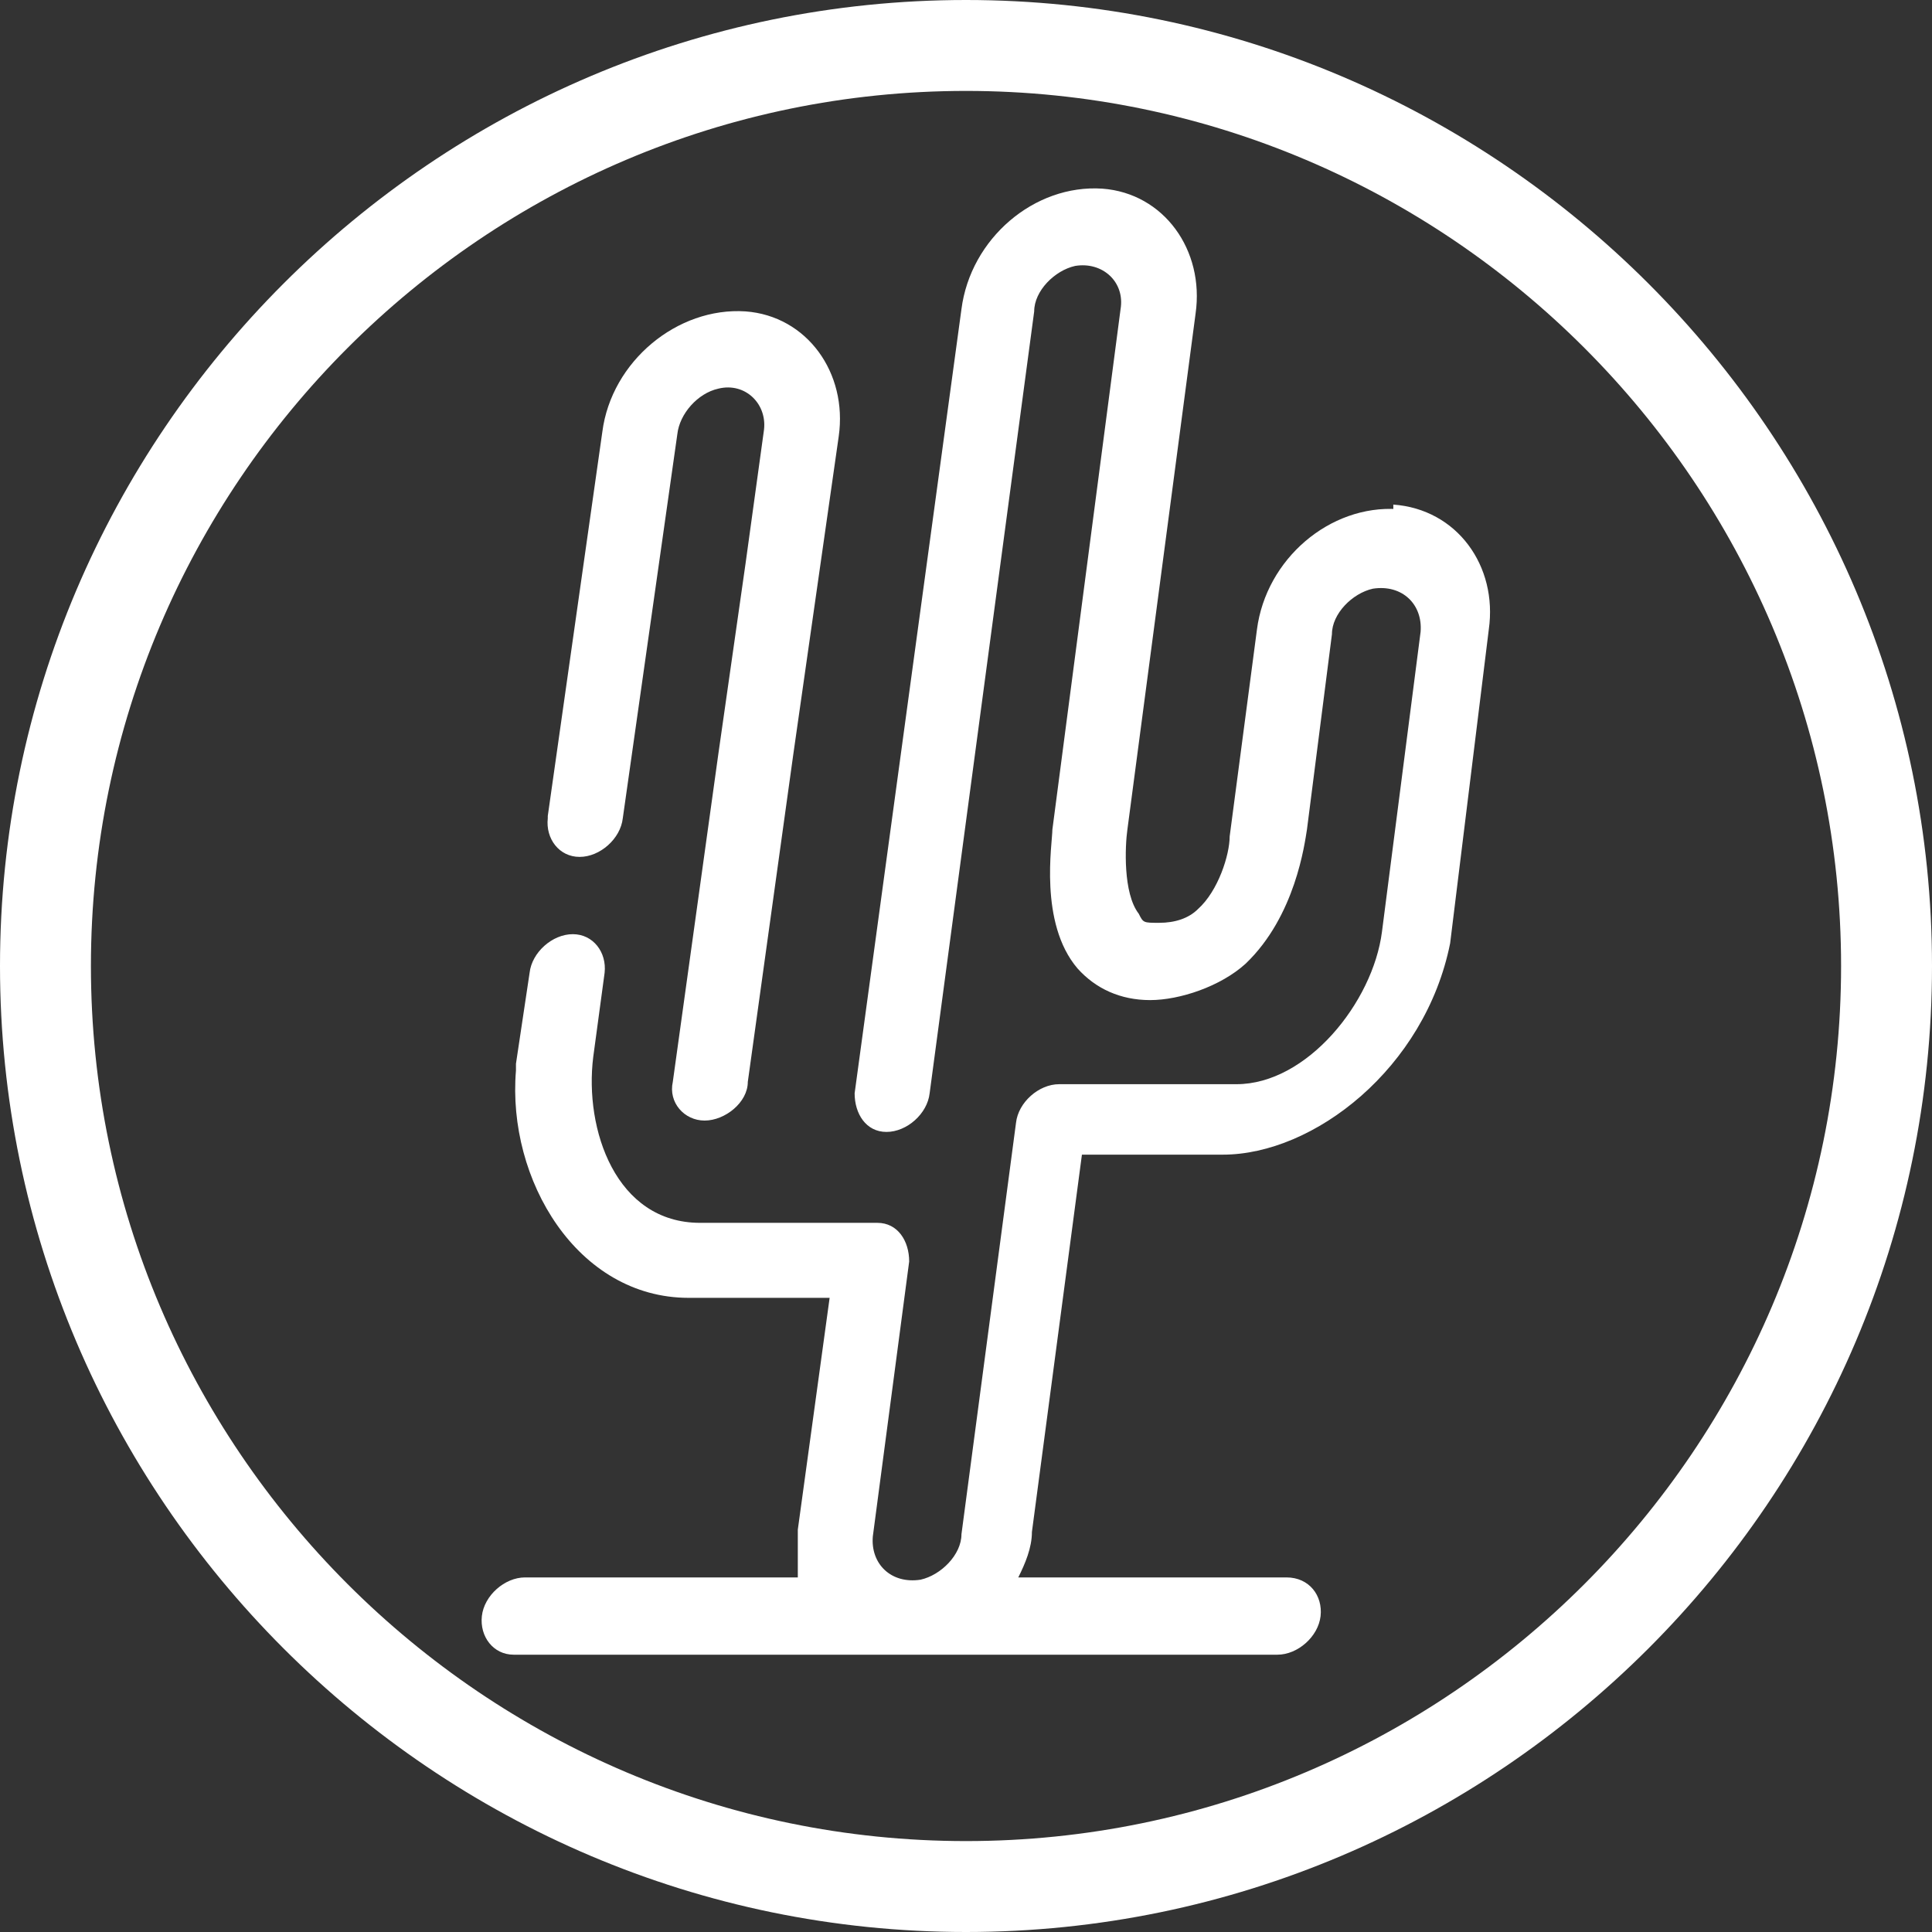
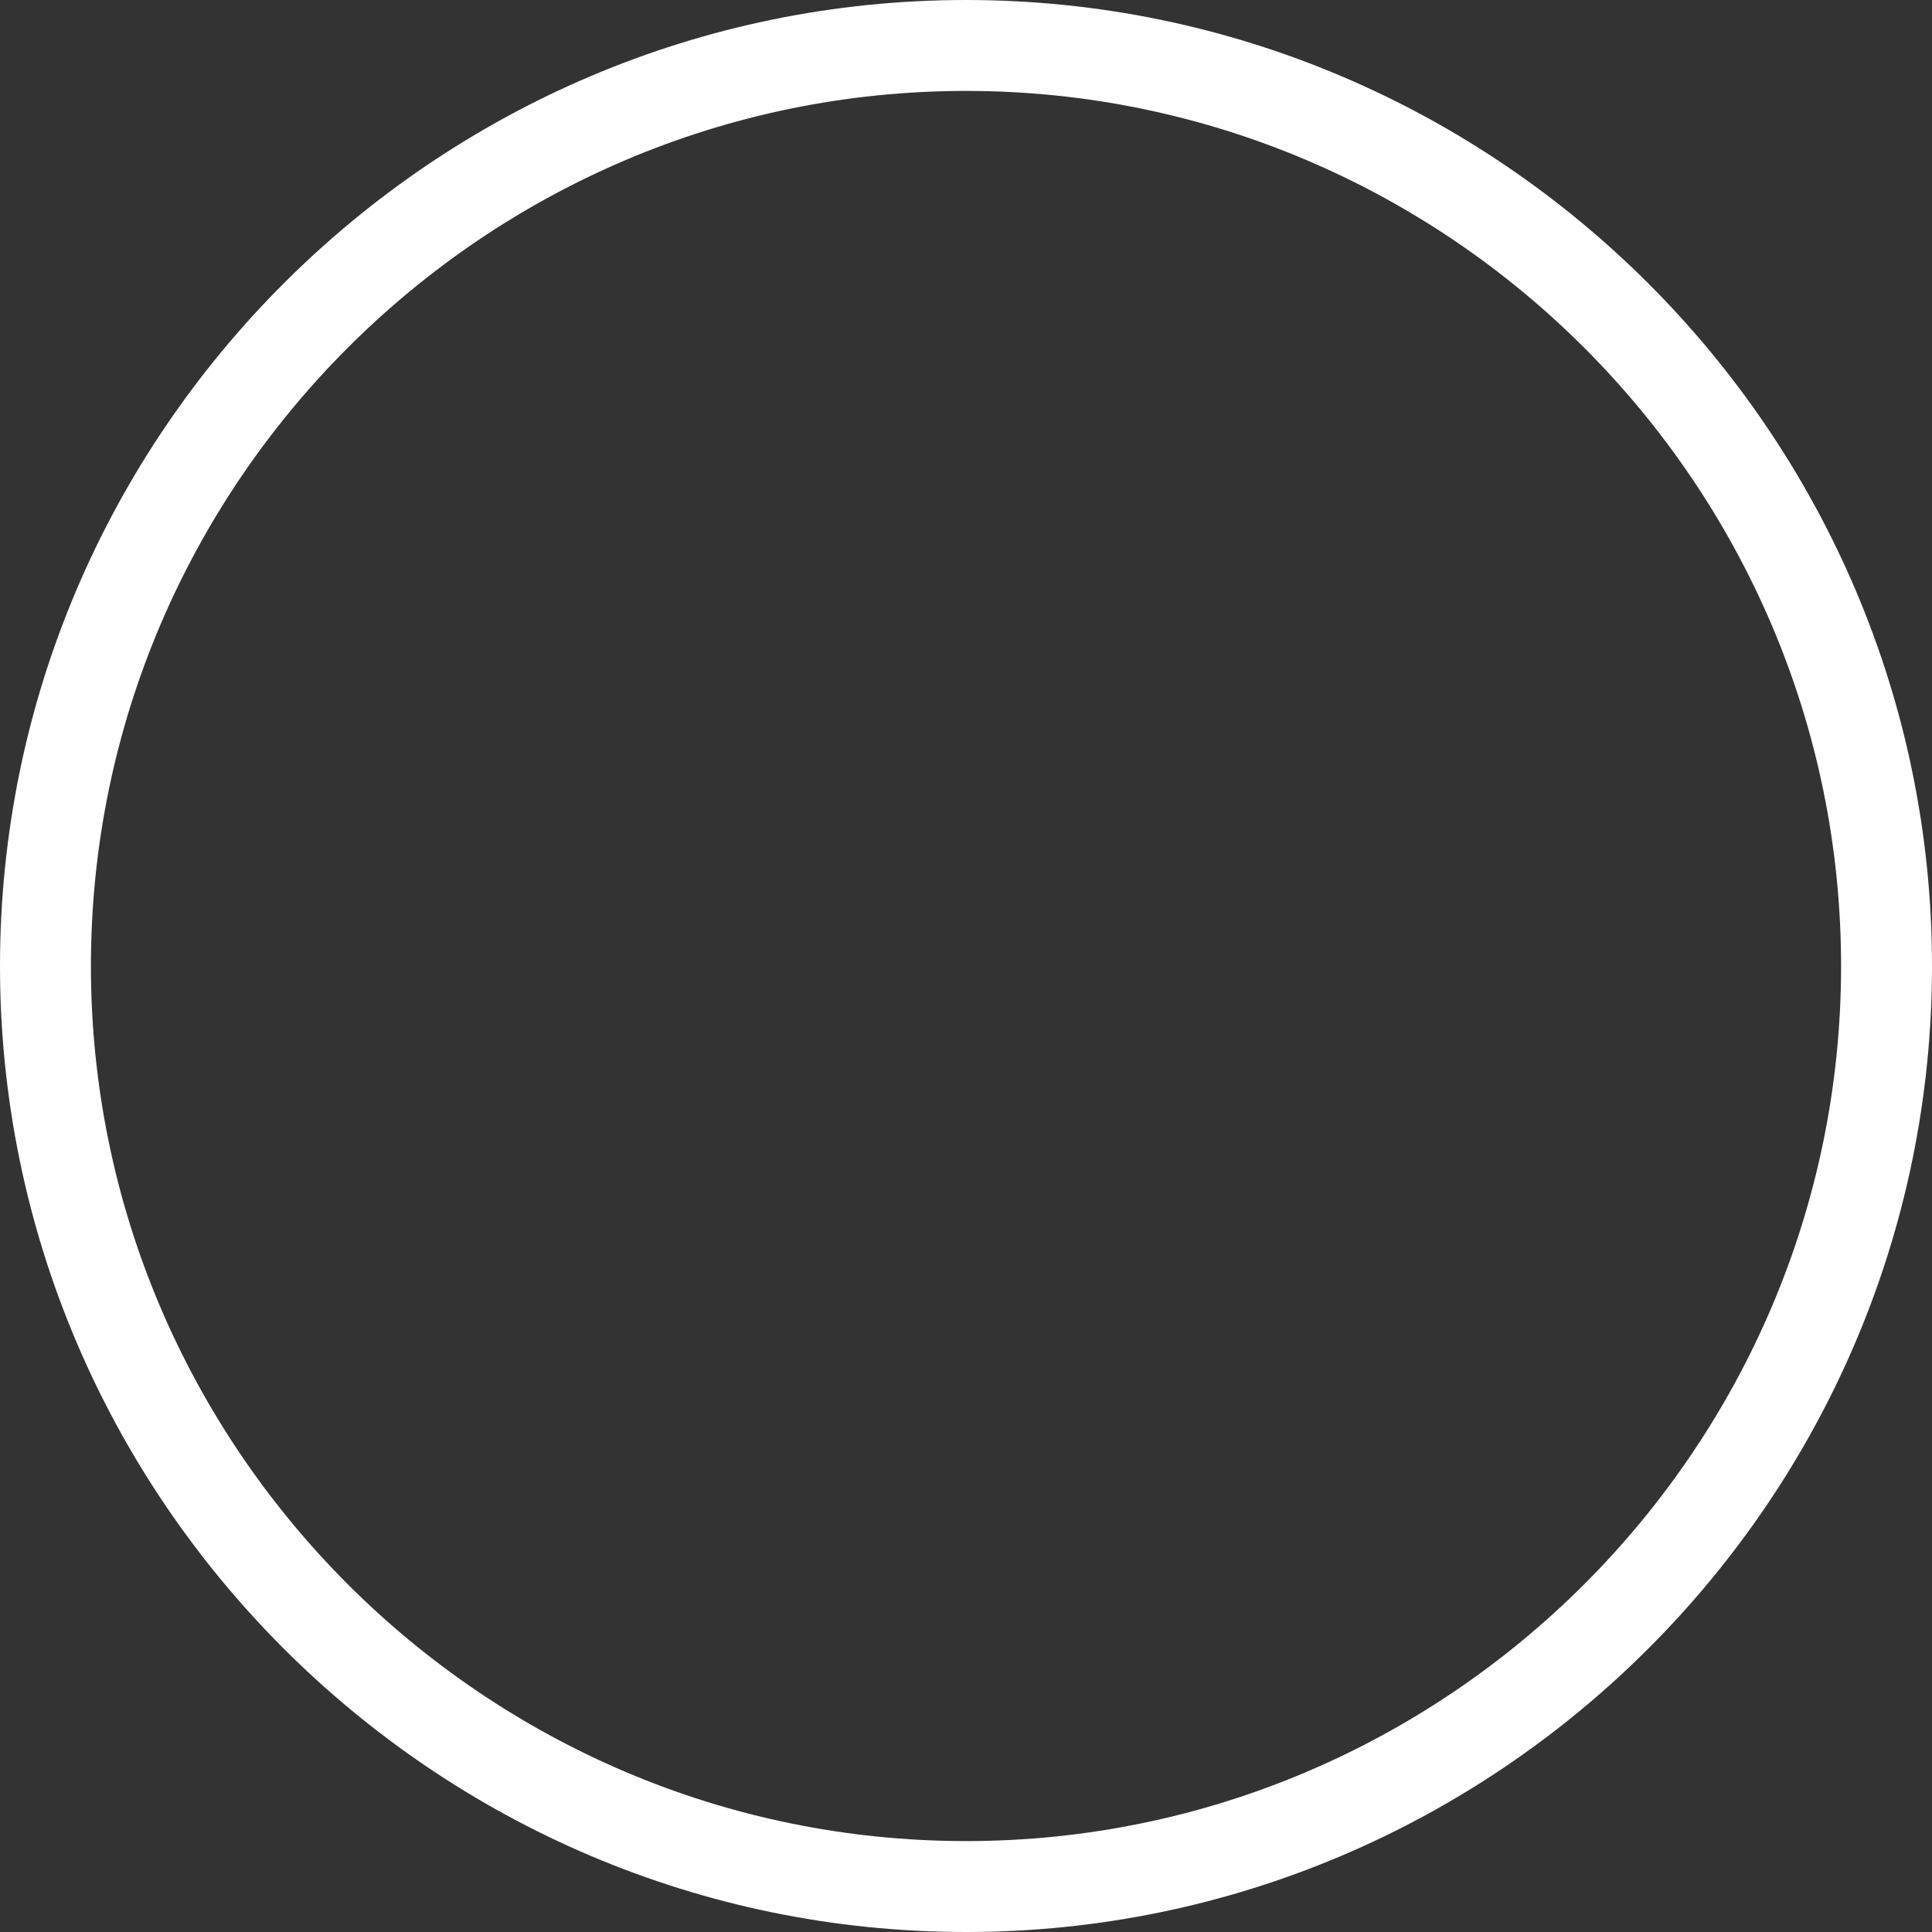
<svg xmlns="http://www.w3.org/2000/svg" version="1.1" viewBox="0 0 85 85">
  <rect x="0" y="0" width="85" height="85" fill="#333333" stroke="none" />
  <defs>
    <style>
      .cls-1 {
        fill: #fff;
      }
    </style>
  </defs>
  <g>
    <g id="Layer_1">
      <g id="_x34_">
        <path class="cls-1" d="M42.5,85C19.1,85,0,65.9,0,42.5S19.1,0,42.5,0s42.5,19.1,42.5,42.5-19.1,42.5-42.5,42.5ZM42.5,4C21.3,4,4,21.3,4,42.5s17.3,38.5,38.5,38.5,38.5-17.3,38.5-38.5S63.7,4,42.5,4Z" />
-         <path class="cls-1" d="M24.1,35.9l2.4-16.9c.4-3.1,3.3-5.5,6.3-5.3,2.7.2,4.5,2.7,4.1,5.5l-.8,5.6-1.2,8.4-2,14.4c0,.9-1,1.7-1.9,1.7s-1.6-.8-1.4-1.7l2-14.4,1.2-8.4.8-5.8c.2-1.2-.8-2.2-2-1.9-.9.2-1.7,1.1-1.8,2l-2.4,16.9c-.1.9-1,1.7-1.9,1.7s-1.5-.8-1.4-1.7h0ZM61.5,22.4c-3-.2-5.8,2.2-6.2,5.3l-1.2,9.1h0c0,.8-.5,2.4-1.4,3.2-.4.4-1,.6-1.7.6s-.7,0-.9-.4c-.7-.9-.6-3-.5-3.7h0l3-22.7c.4-2.8-1.4-5.3-4.1-5.5-3-.2-5.8,2.2-6.2,5.3l-4.7,34.5c0,.9.5,1.7,1.4,1.7s1.8-.8,1.9-1.7l4.6-34.4c0-.9.9-1.8,1.8-2,1.2-.2,2.2.7,2,1.9l-3,22.9c0,.6-.6,4.1,1.1,6.1.8.9,1.9,1.4,3.2,1.4s3.1-.6,4.2-1.6c2.2-2.1,2.6-5.3,2.7-5.9l1.1-8.6c0-.9.9-1.8,1.8-2,1.3-.2,2.2.7,2.1,1.9l-1.7,13.2c-.4,3.1-3.3,6.7-6.4,6.7h-7.8c-.9,0-1.8.8-1.9,1.7l-2.4,18.1c0,.9-.9,1.8-1.8,2-1.3.2-2.2-.7-2.1-1.9l1.6-12.1c0-.9-.5-1.7-1.4-1.7h-7.8c-3.7,0-5.1-4.1-4.7-7.3l.5-3.7c.1-.9-.5-1.7-1.4-1.7s-1.8.8-1.9,1.7l-.6,4v.3c-.4,4.8,2.7,10,7.6,10h6.2l-1.4,10.2c0,.8,0,1.5,0,2.1h-12c-.9,0-1.8.8-1.9,1.7s.5,1.7,1.4,1.7h33.6c.9,0,1.8-.8,1.9-1.7s-.5-1.7-1.5-1.7h-11.8c.3-.6.6-1.3.6-2l2.2-16.6h6.2c4,0,8.9-3.8,10-9.3h0l1.7-13.8c.4-2.8-1.4-5.3-4.2-5.5h0v.2Z" />
      </g>
    </g>
  </g>
</svg>